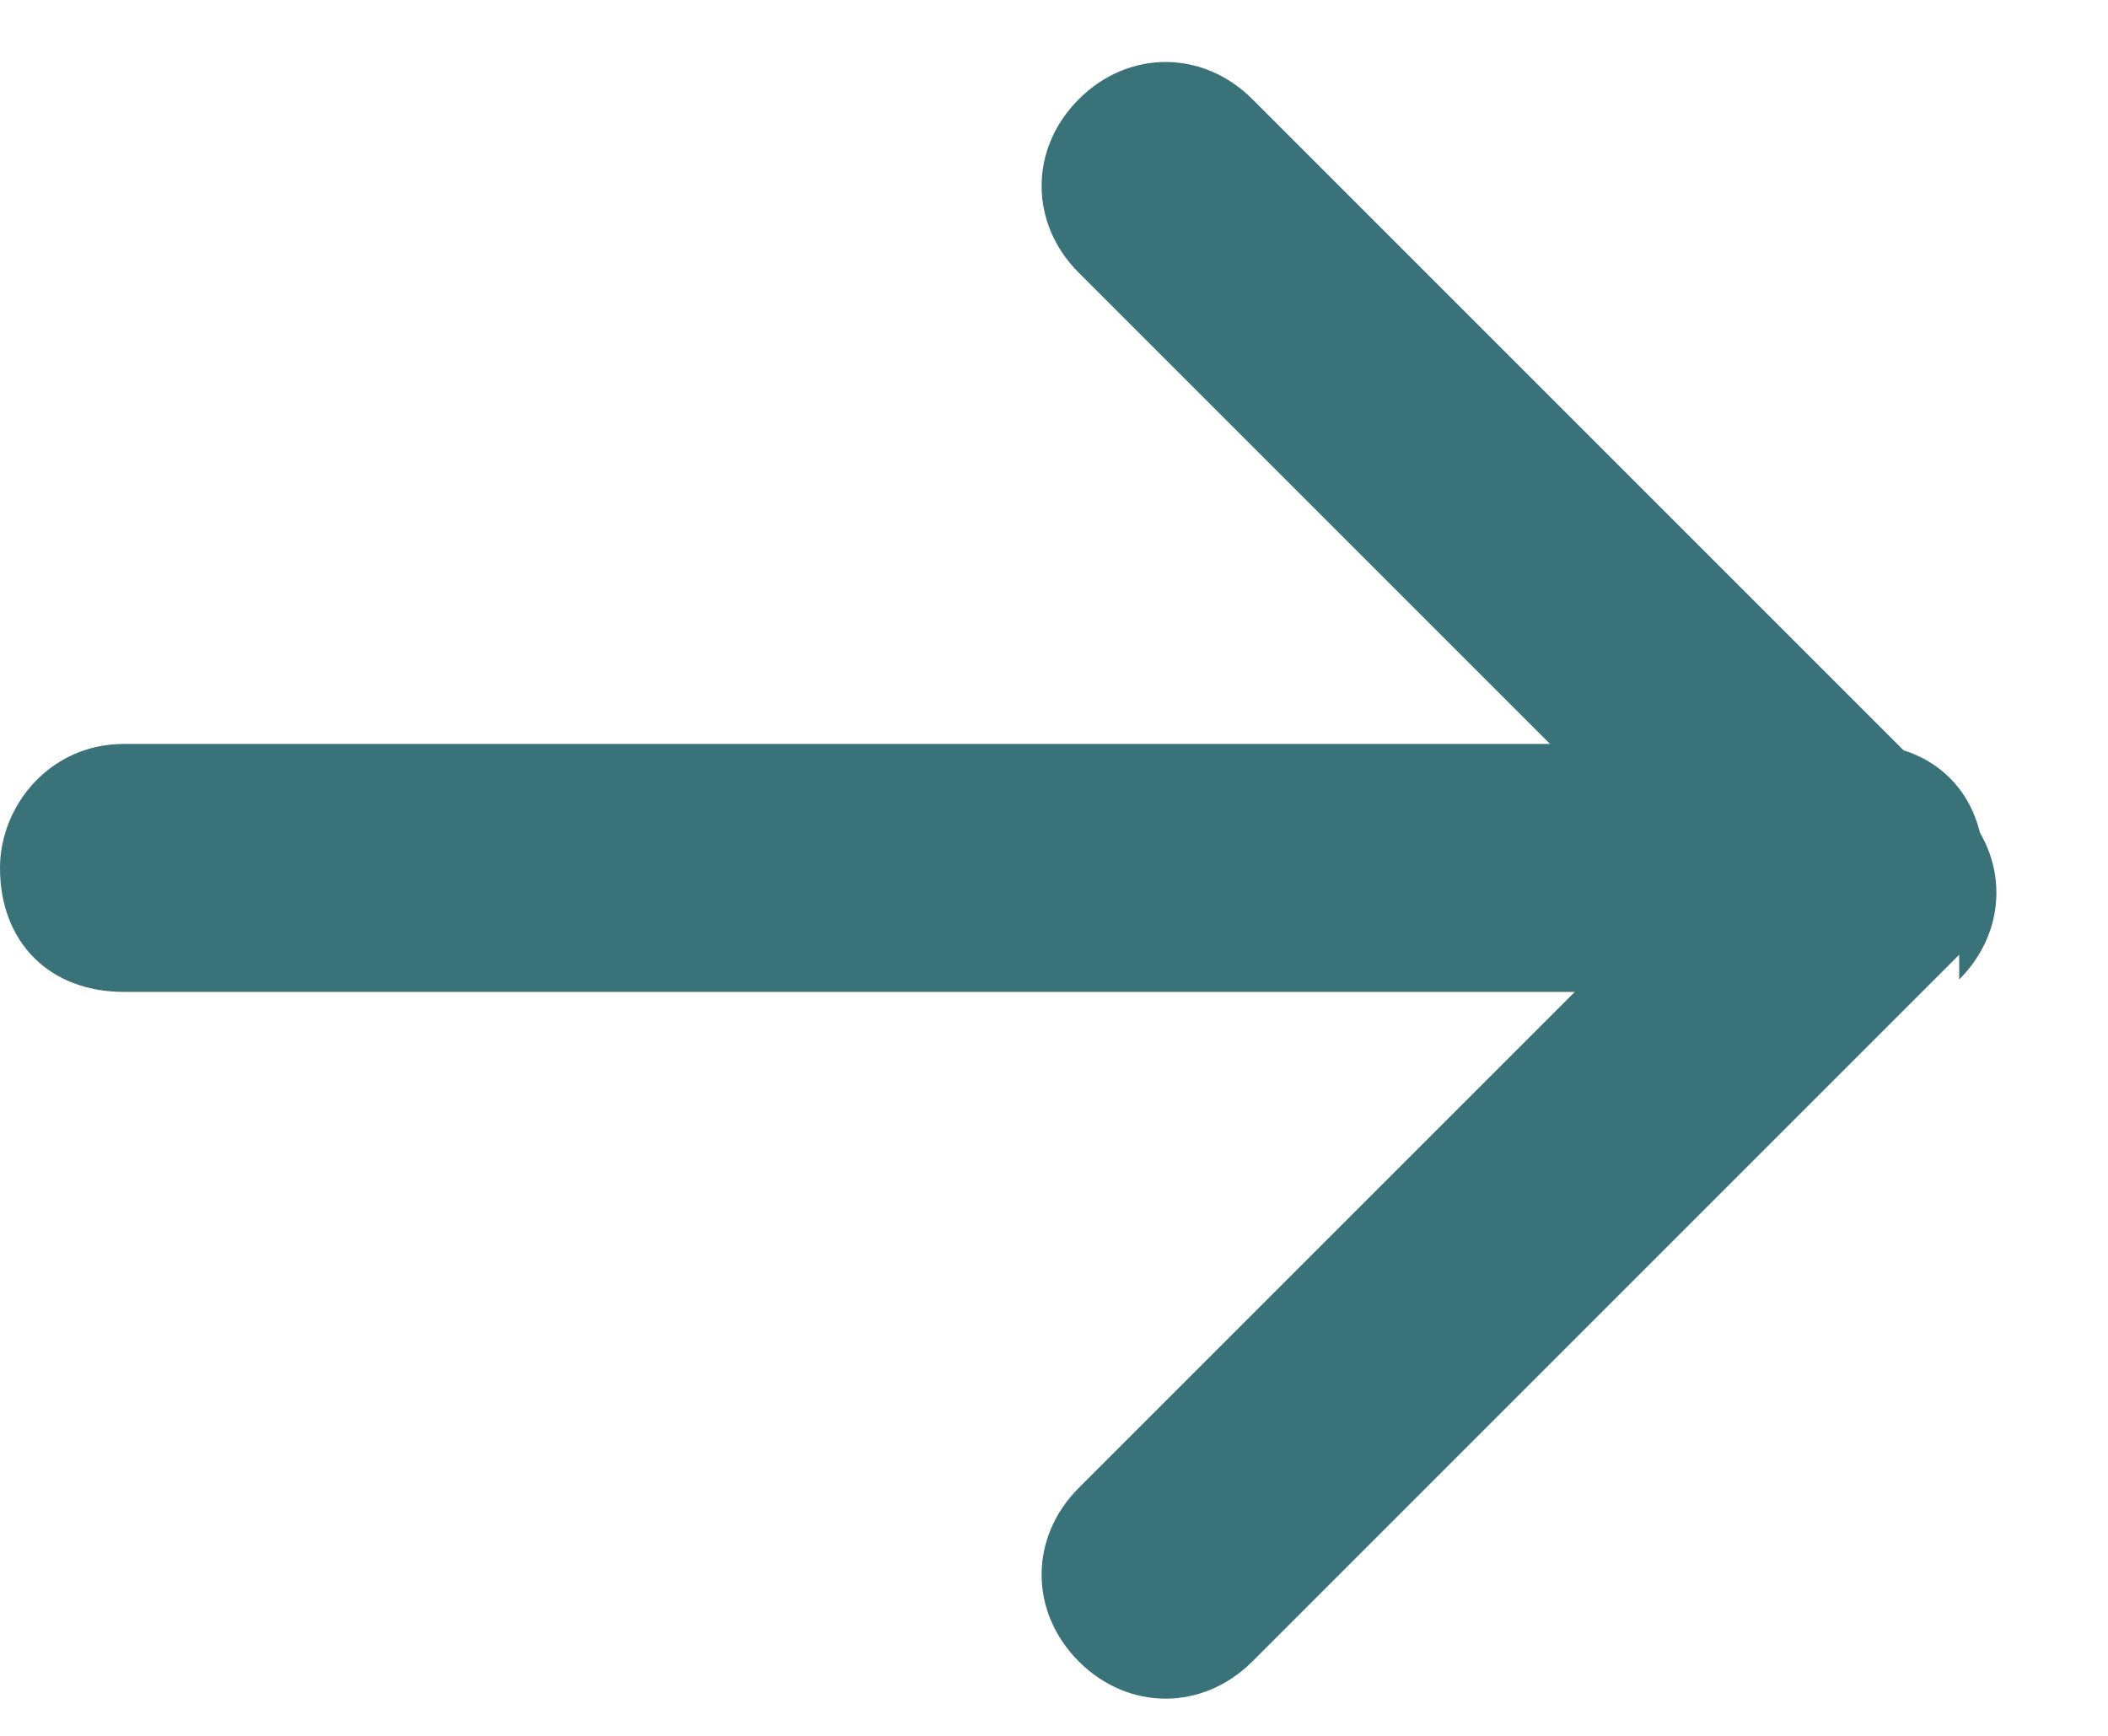
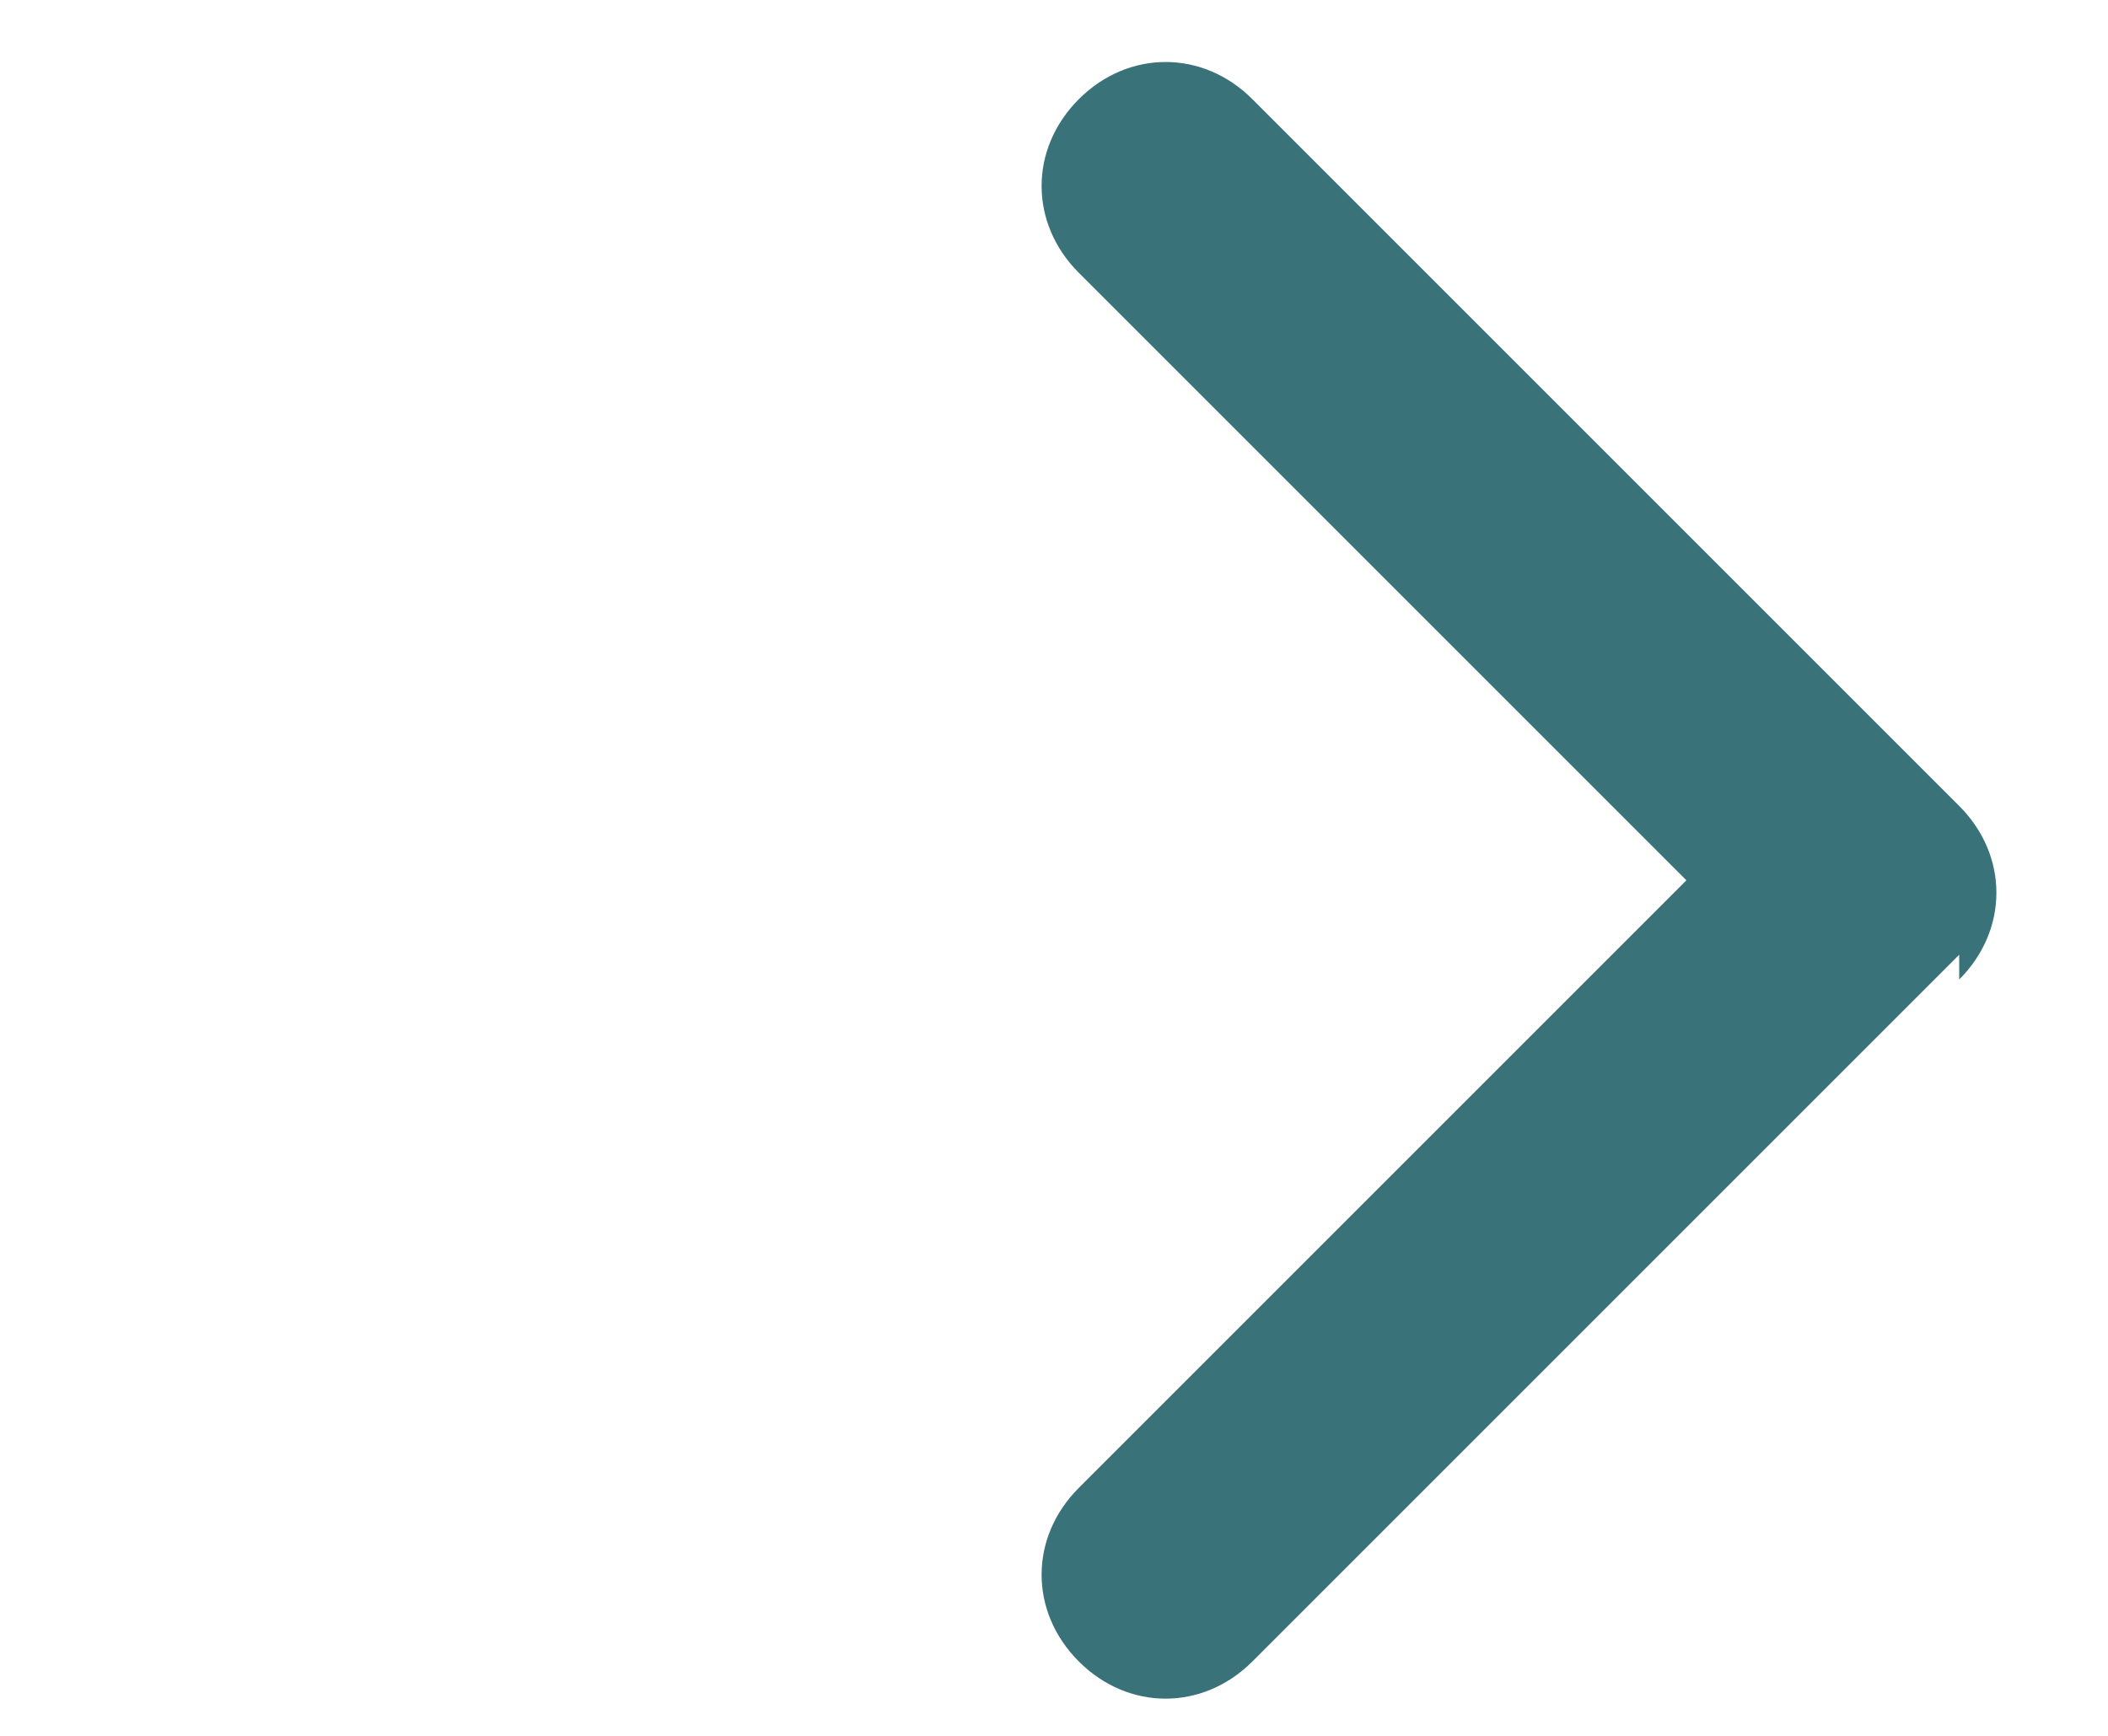
<svg xmlns="http://www.w3.org/2000/svg" width="17" height="14" viewBox="0 0 17 14" fill="none">
  <path d="M15.8 7.7L10.1 13.4C9.7 13.8 9.1 13.8 8.7 13.4C8.3 13 8.3 12.4 8.7 12L13.6 7.1L8.7 2.2C8.3 1.8 8.3 1.2 8.7 0.8C9.1 0.4 9.7 0.4 10.1 0.8L15.8 6.5C16.2 6.9 16.2 7.5 15.8 7.9V7.7Z" fill="#3A7279" />
-   <path d="M15.7 7.7C15.5 7.9 15.3 8 15 8H1C0.4 8 0 7.6 0 7C0 6.5 0.4 6 1 6H15C15.6 6 16 6.4 16 7C16 7.3 15.9 7.5 15.7 7.7Z" fill="#3A7279" />
</svg>